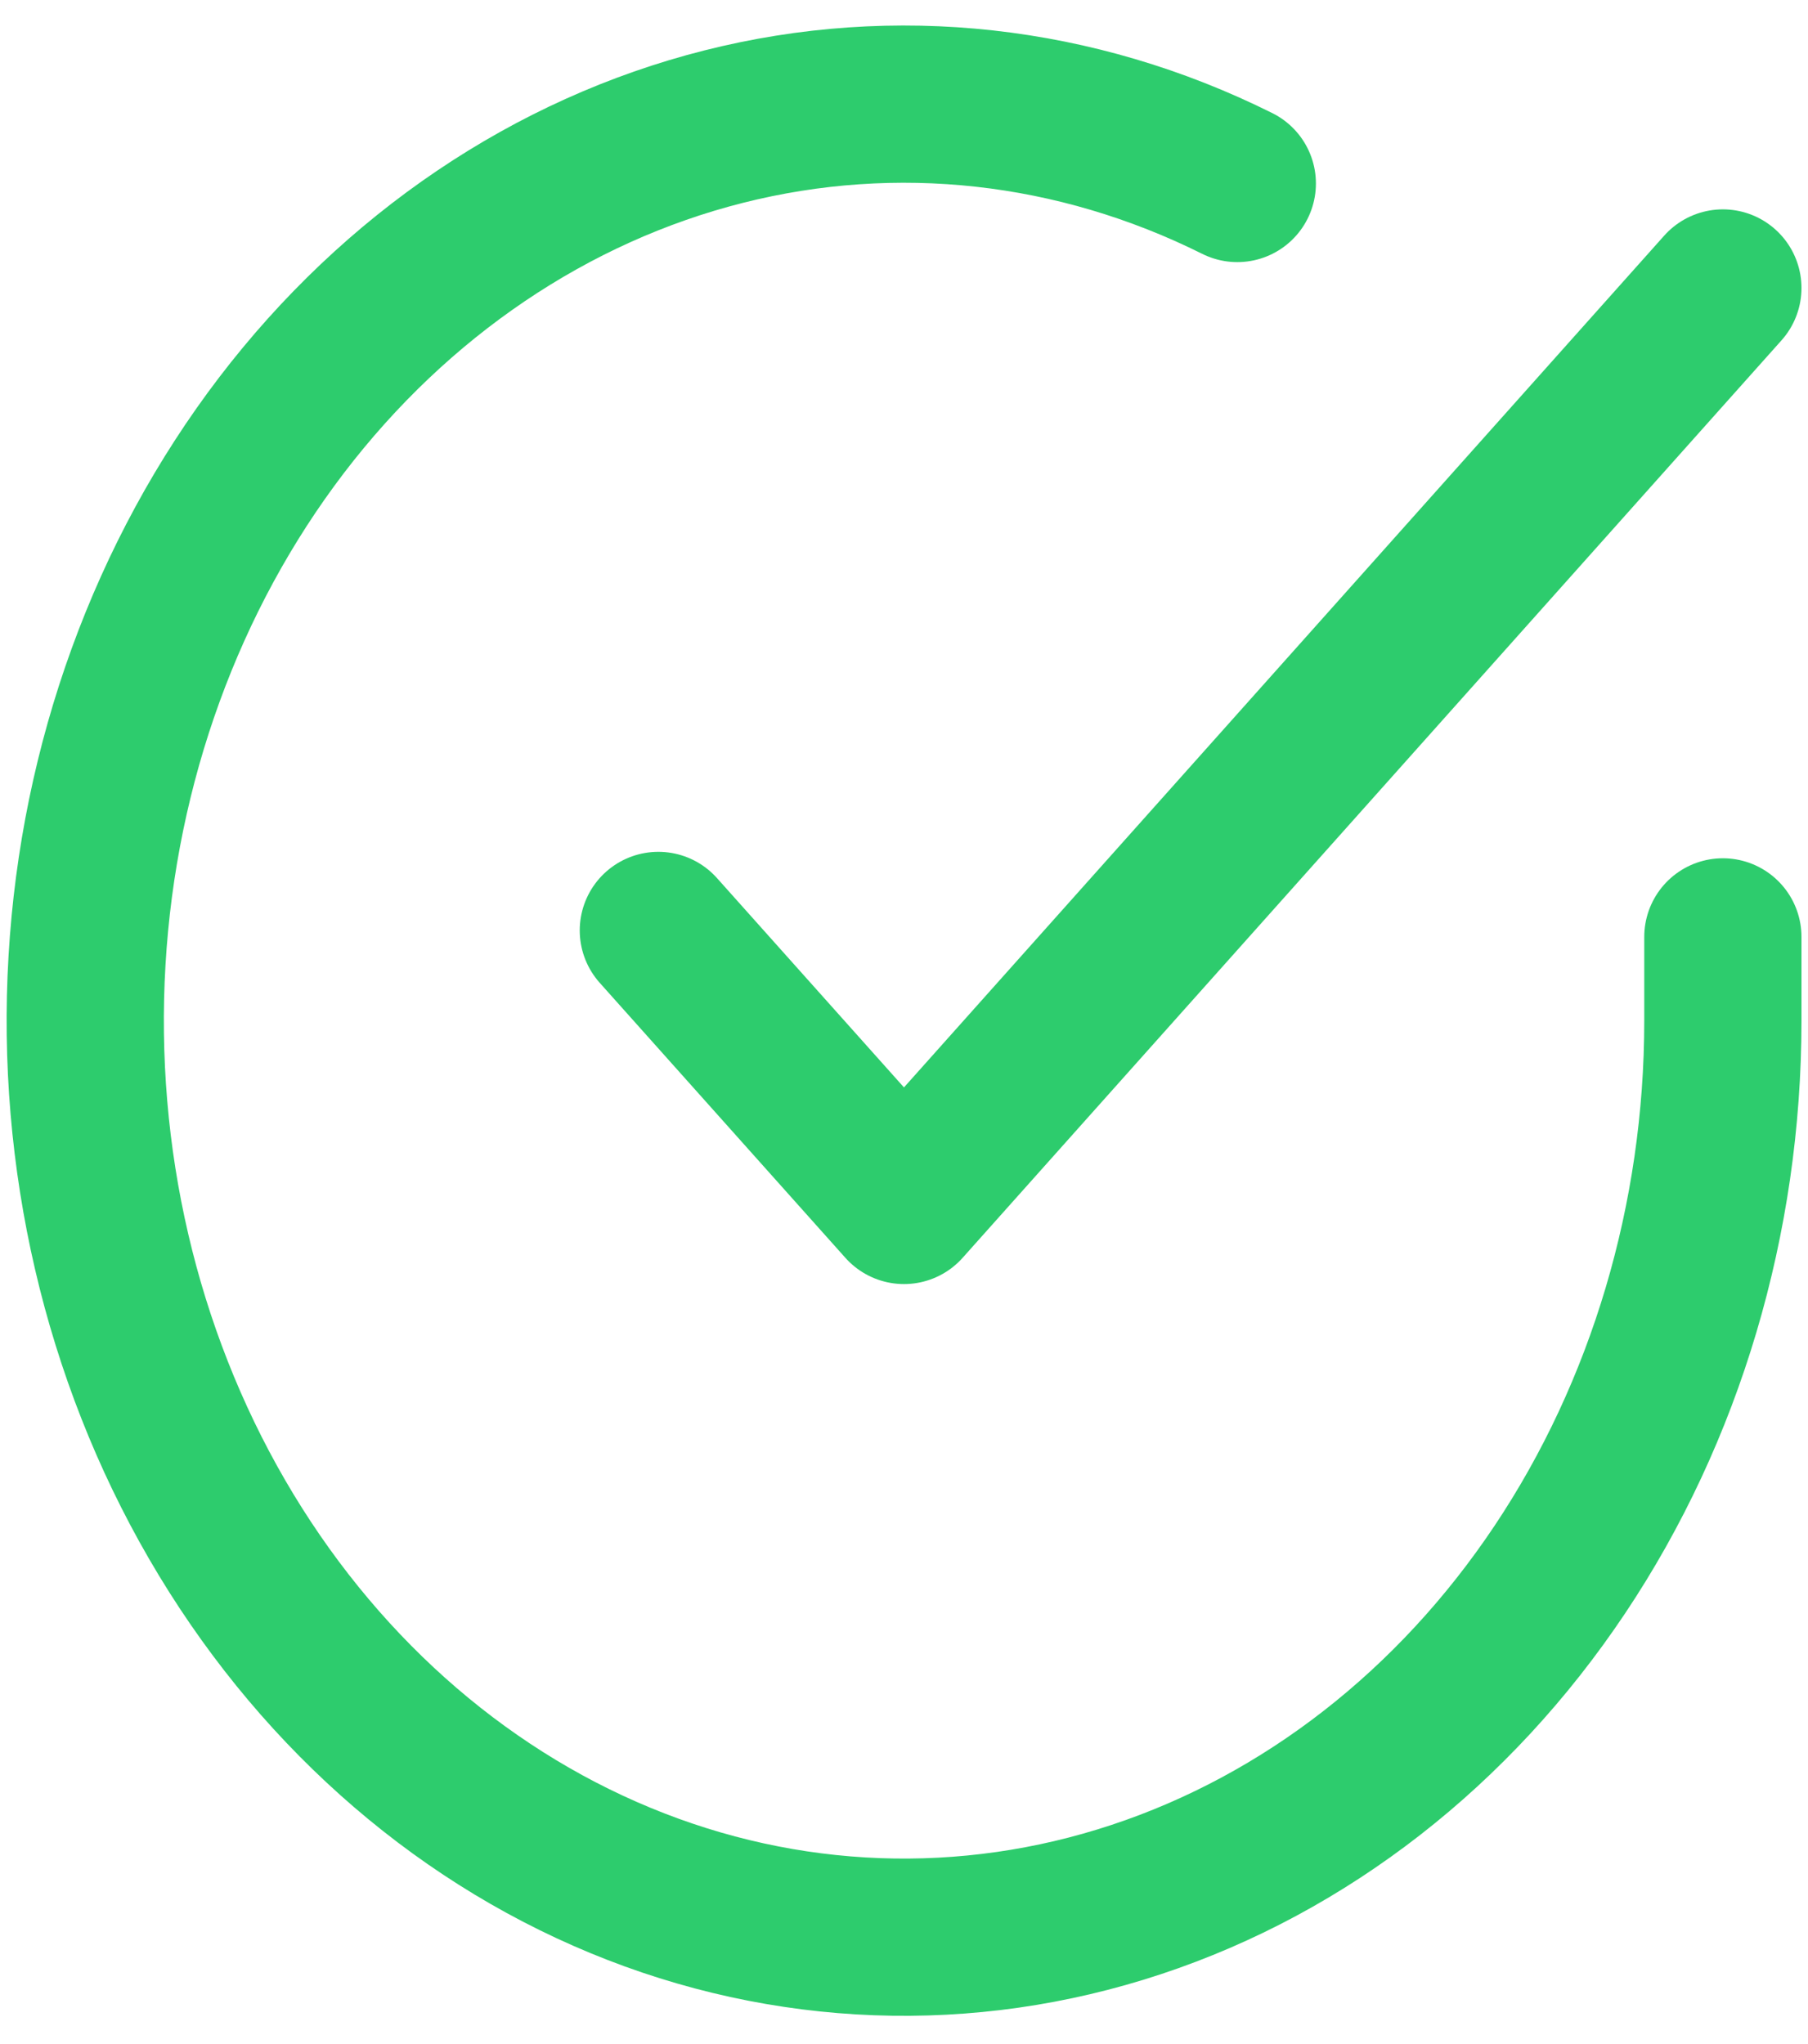
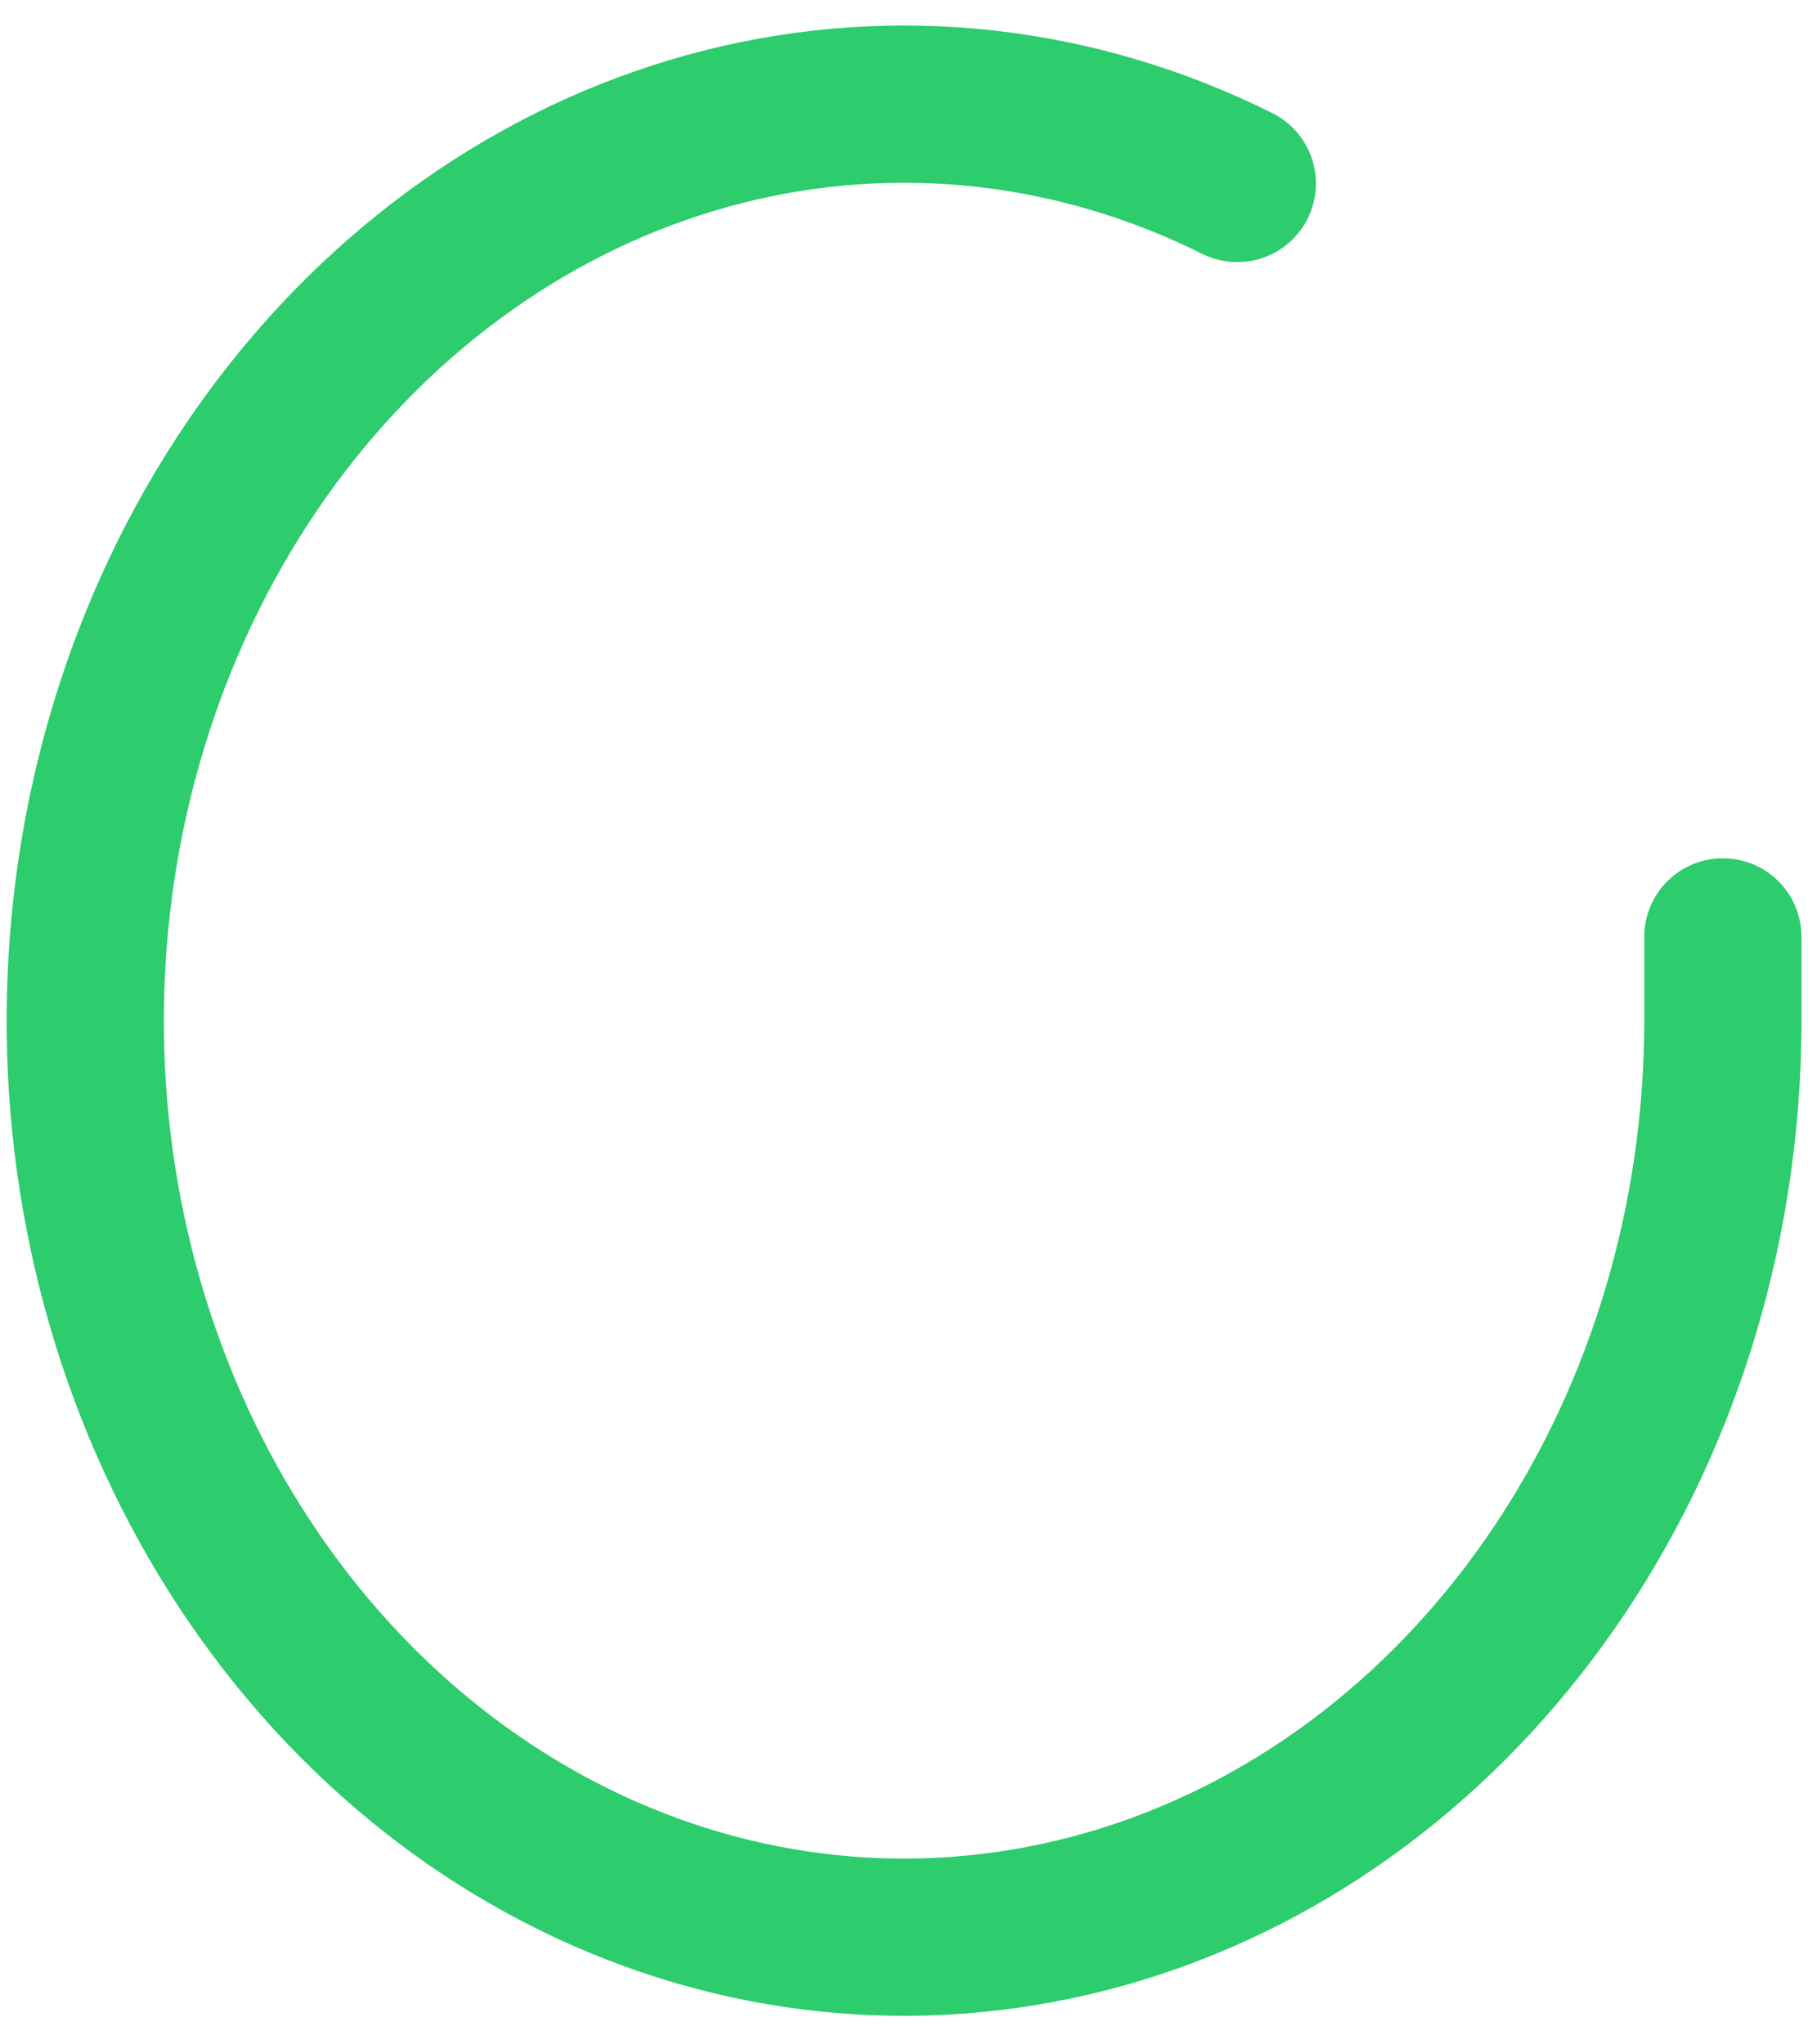
<svg xmlns="http://www.w3.org/2000/svg" width="23" height="26" viewBox="0 0 23 26" fill="none">
  <path d="M21.917 11.917V12.989C21.916 15.503 21.189 17.95 19.844 19.963C18.499 21.977 16.608 23.45 14.454 24.162C12.3 24.875 9.998 24.79 7.891 23.918C5.784 23.047 3.985 21.437 2.762 19.328C1.539 17.219 0.959 14.724 1.107 12.216C1.254 9.707 2.123 7.319 3.582 5.408C5.042 3.497 7.014 2.165 9.205 1.611C11.396 1.057 13.688 1.311 15.74 2.334" stroke="#2DCC6D" stroke-width="2" stroke-linecap="round" stroke-linejoin="round" />
-   <path d="M21.917 3.663L11.5 15.333L8.375 11.835" stroke="#2DCC6D" stroke-width="2" stroke-linecap="round" stroke-linejoin="round" />
</svg>